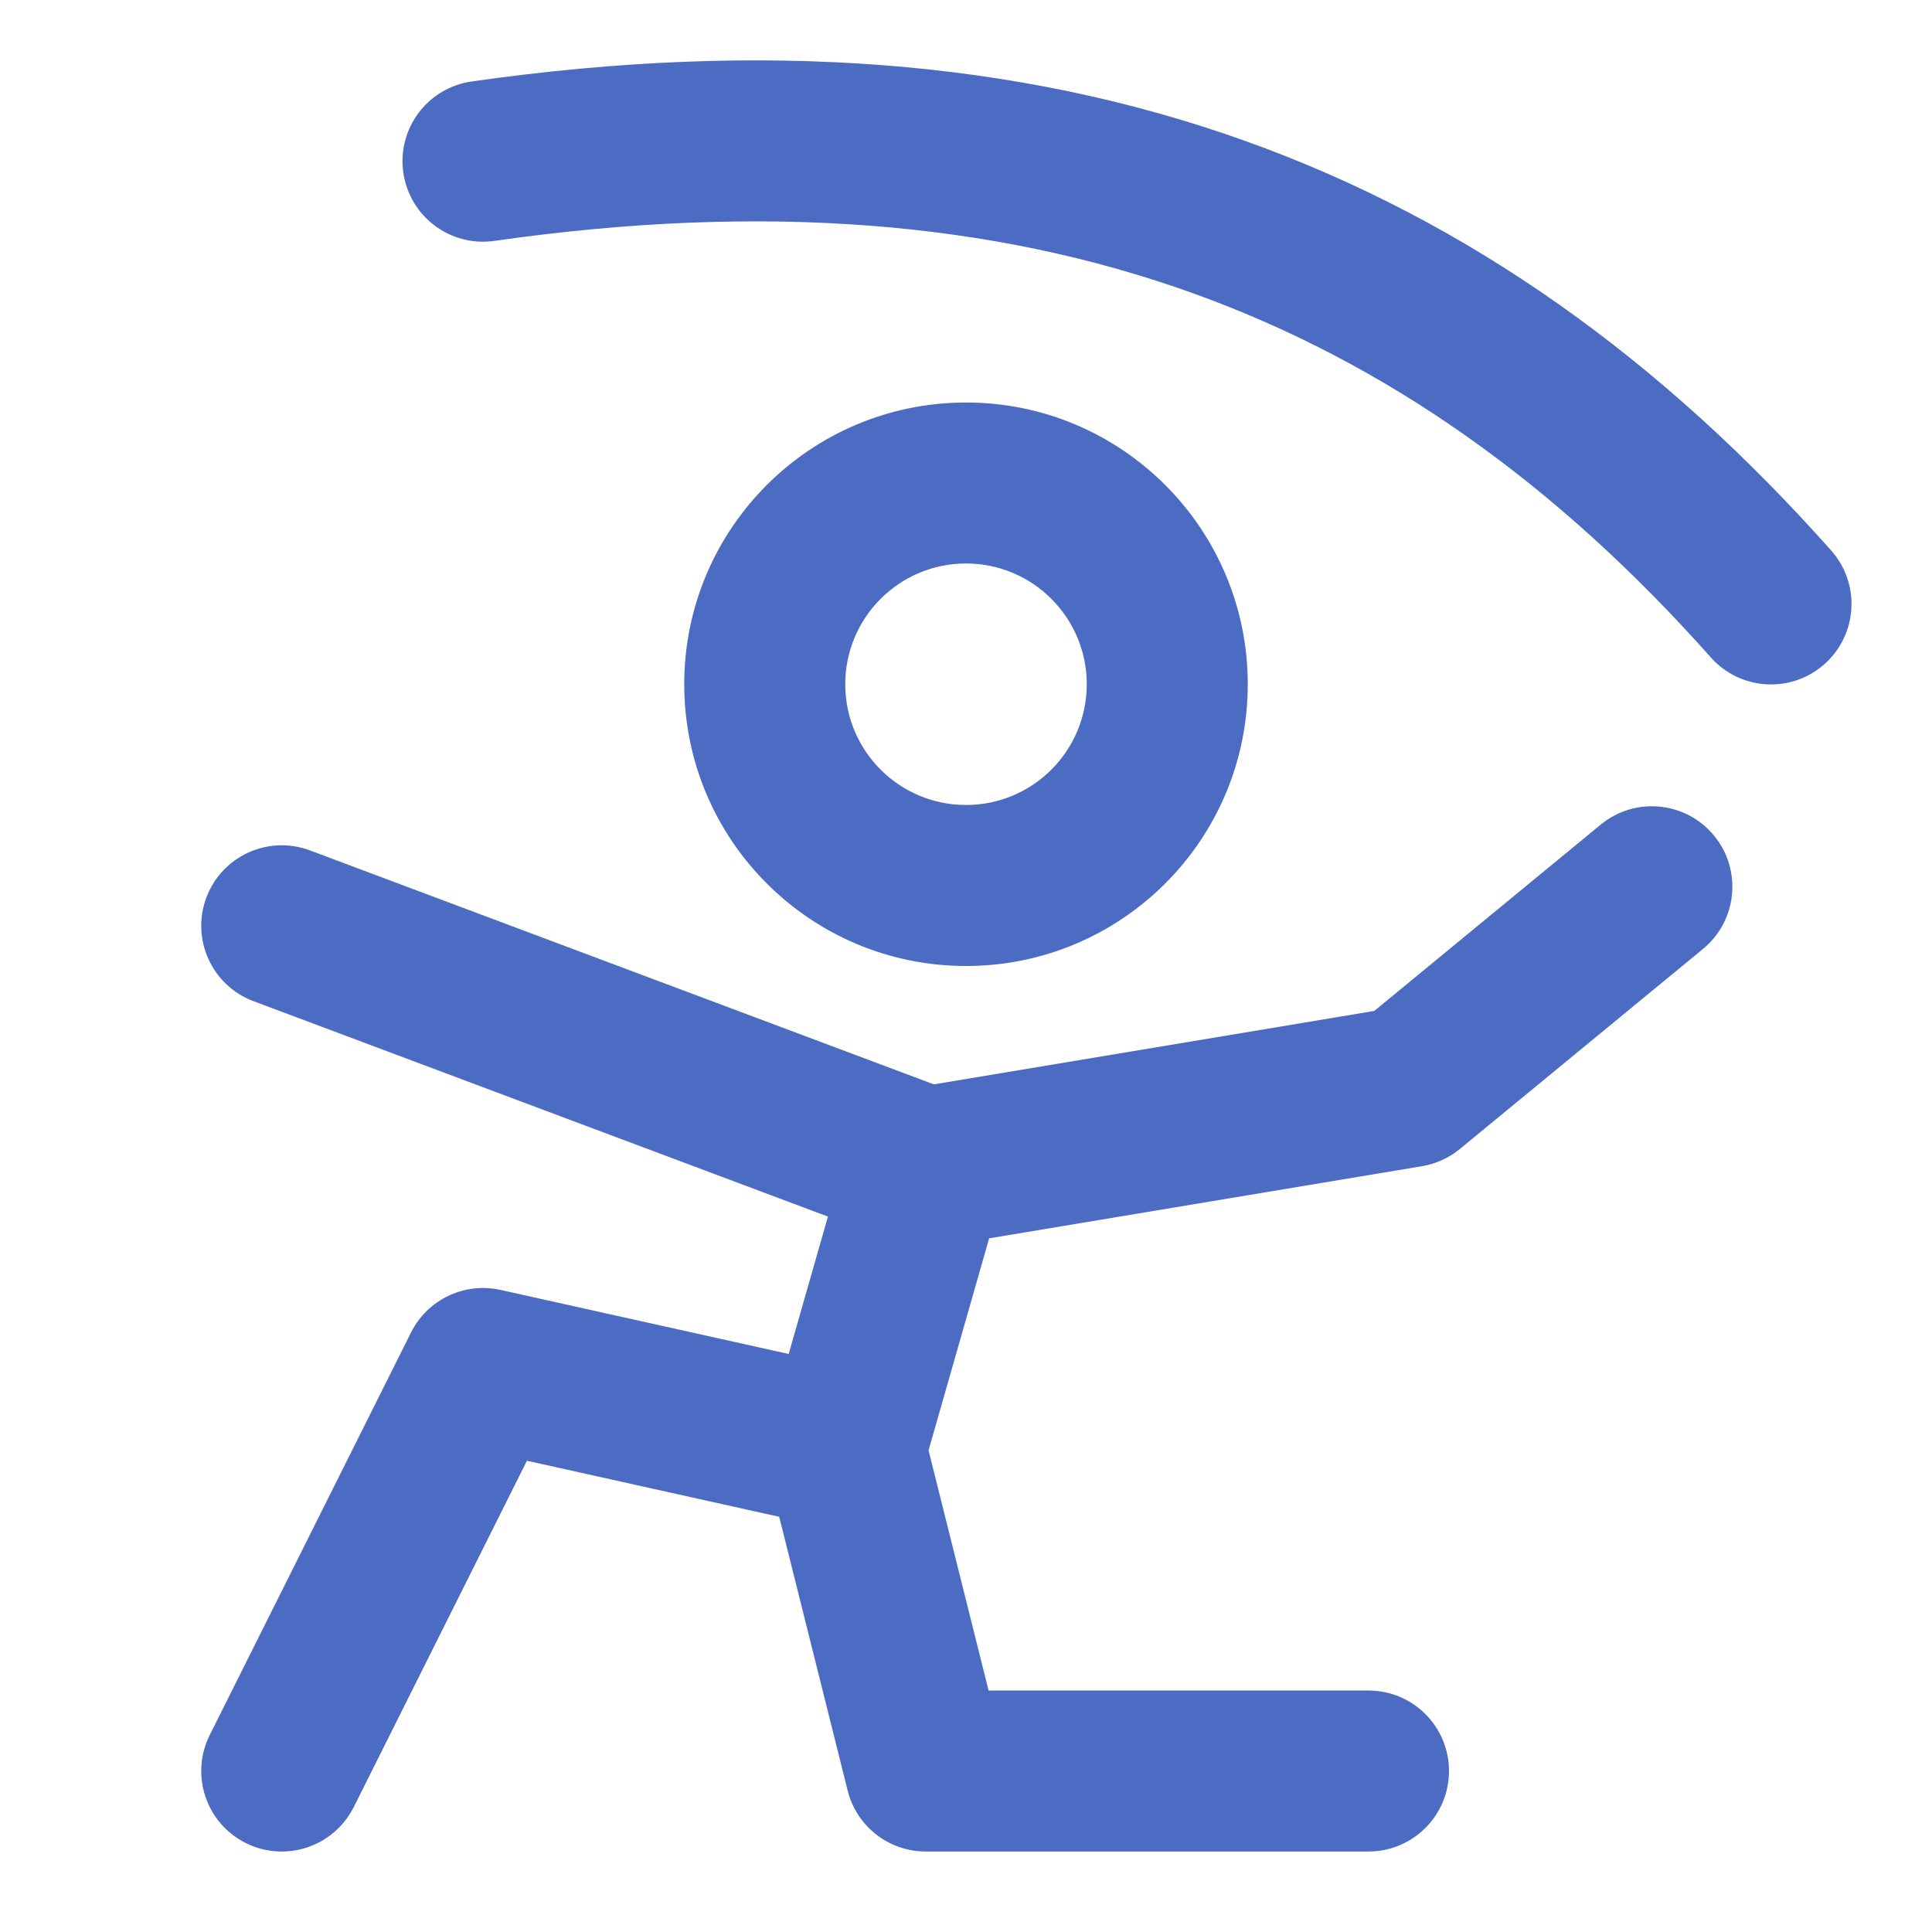
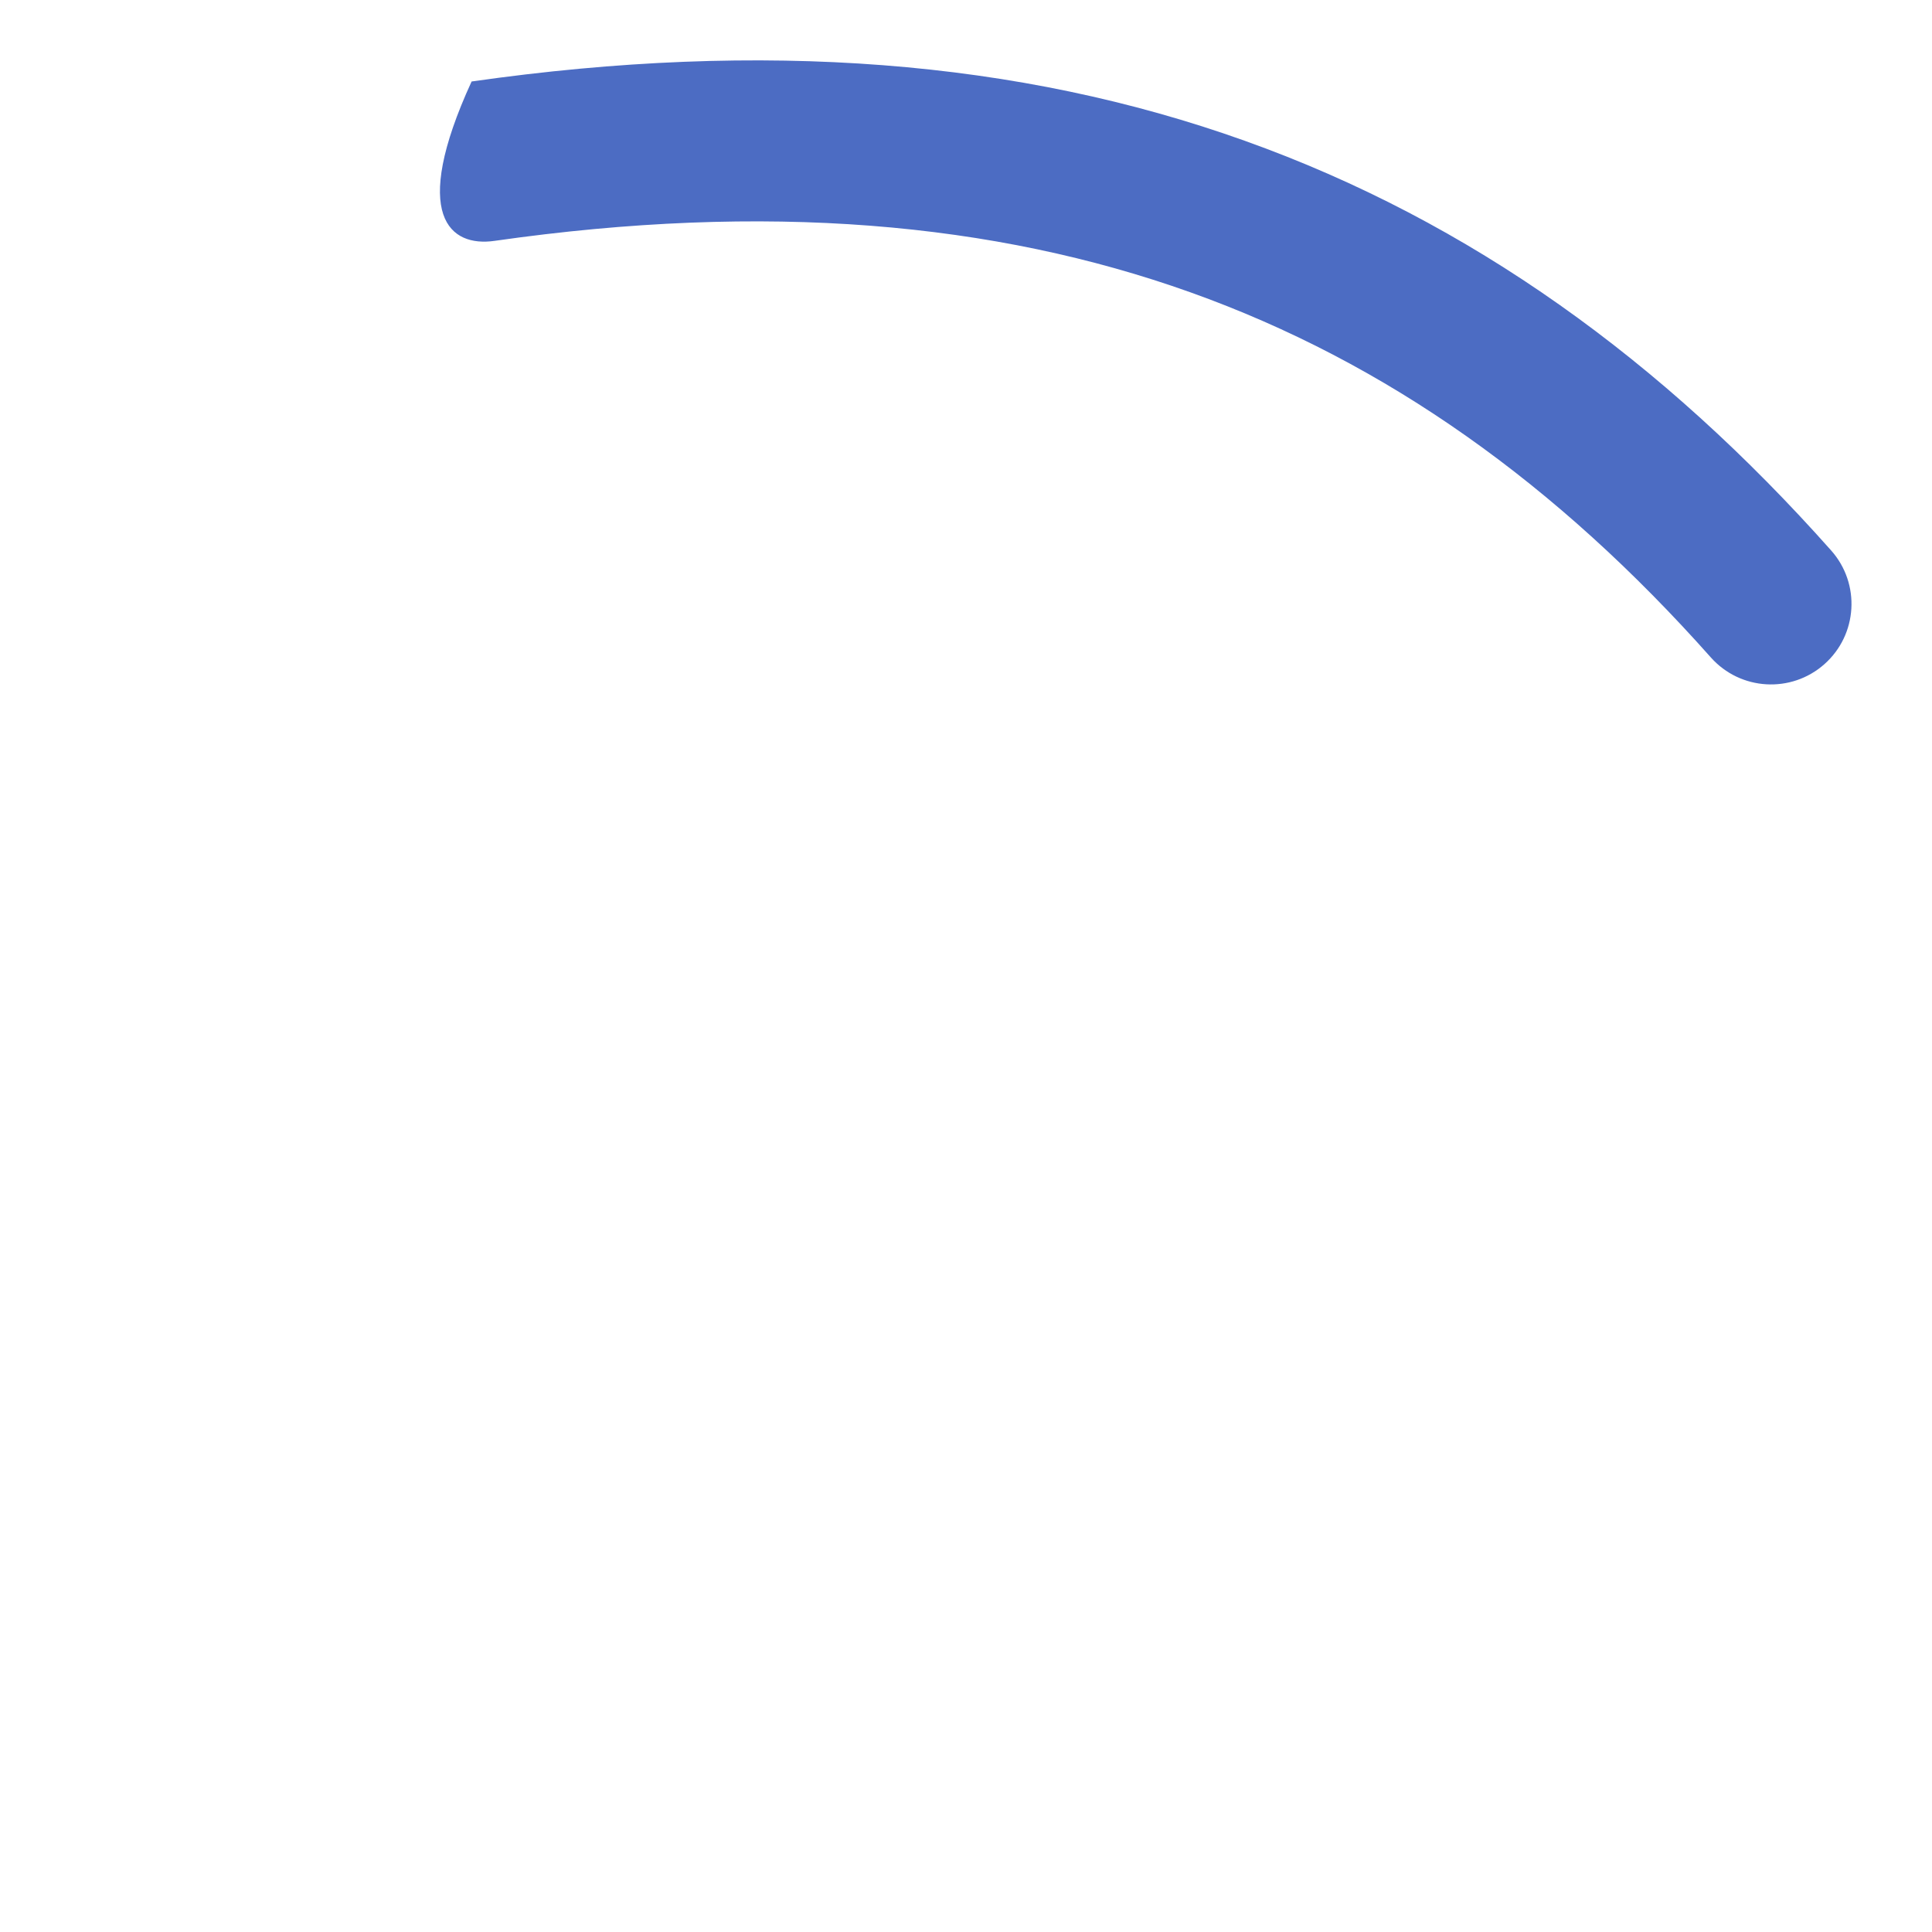
<svg xmlns="http://www.w3.org/2000/svg" width="50" height="50" viewBox="0 0 50 50" fill="none">
-   <path d="M12.795 6.234C19.821 5.23 25.72 5.748 30.81 7.566C35.895 9.382 40.301 12.541 44.276 17.014C45.041 17.874 46.358 17.951 47.217 17.187C48.077 16.423 48.155 15.106 47.39 14.246C43.033 9.343 38.063 5.732 32.211 3.642C26.364 1.553 19.763 1.03 12.205 2.109C11.066 2.272 10.275 3.327 10.438 4.466C10.6 5.605 11.656 6.397 12.795 6.234Z" fill="#4C6CC3" />
-   <path d="M17.708 17.708C17.708 13.681 20.973 10.417 25 10.417C29.027 10.417 32.292 13.681 32.292 17.708C32.292 21.735 29.027 25 25 25C20.973 25 17.708 21.735 17.708 17.708ZM25 14.583C23.274 14.583 21.875 15.982 21.875 17.708C21.875 19.434 23.274 20.833 25 20.833C26.726 20.833 28.125 19.434 28.125 17.708C28.125 15.982 26.726 14.583 25 14.583Z" fill="#4C6CC3" />
-   <path d="M6.56 25.91L21.427 31.485L20.411 35.041L12.952 33.383C12.019 33.176 11.064 33.63 10.637 34.486L5.428 44.902C4.914 45.931 5.331 47.183 6.36 47.697C7.389 48.212 8.64 47.795 9.155 46.766L13.636 37.804L20.166 39.255L21.937 46.339C22.169 47.267 23.002 47.917 23.958 47.917H35.417C36.567 47.917 37.5 46.984 37.5 45.834C37.5 44.683 36.567 43.751 35.417 43.751H25.585L24.031 37.536L25.599 32.048L36.801 30.181C37.161 30.121 37.5 29.967 37.782 29.735L44.074 24.558C44.962 23.827 45.09 22.514 44.359 21.625C43.628 20.737 42.315 20.61 41.426 21.341L35.566 26.163L24.167 28.063L8.023 22.009C6.946 21.605 5.745 22.151 5.341 23.228C4.937 24.305 5.483 25.506 6.56 25.91Z" fill="#4C6CC3" />
+   <path d="M12.795 6.234C19.821 5.23 25.72 5.748 30.81 7.566C35.895 9.382 40.301 12.541 44.276 17.014C45.041 17.874 46.358 17.951 47.217 17.187C48.077 16.423 48.155 15.106 47.39 14.246C43.033 9.343 38.063 5.732 32.211 3.642C26.364 1.553 19.763 1.03 12.205 2.109C10.6 5.605 11.656 6.397 12.795 6.234Z" fill="#4C6CC3" />
</svg>